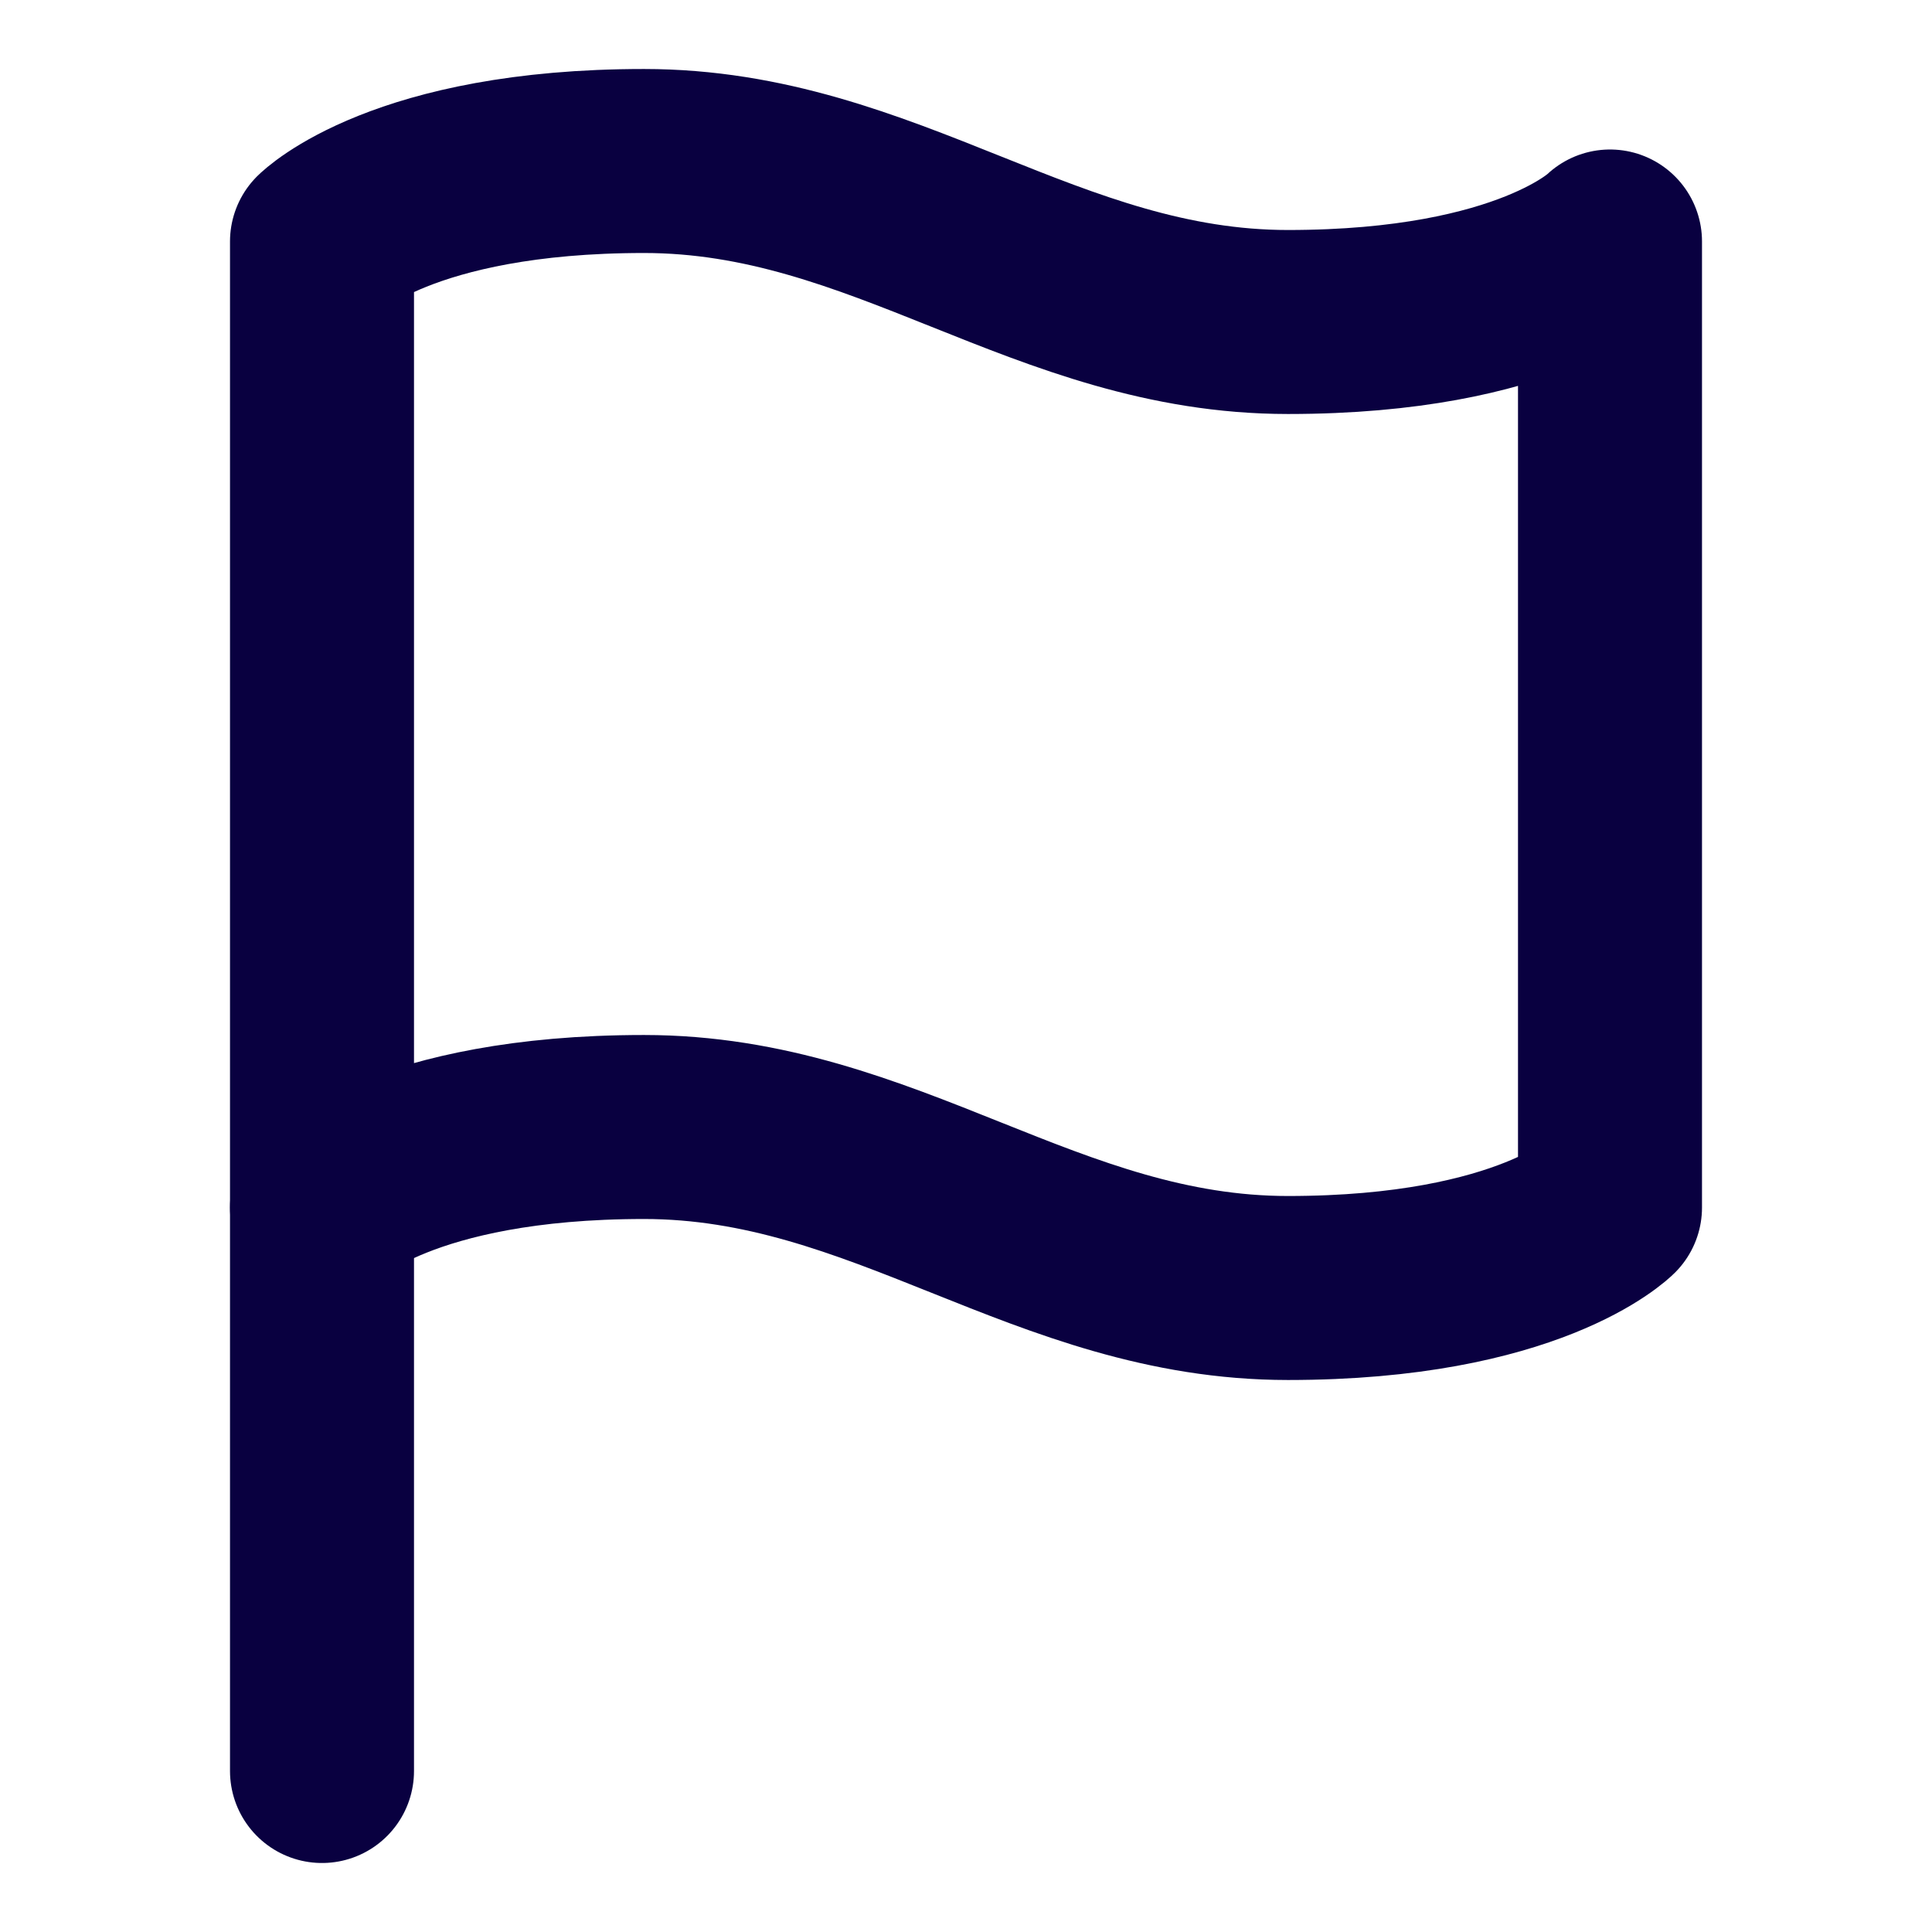
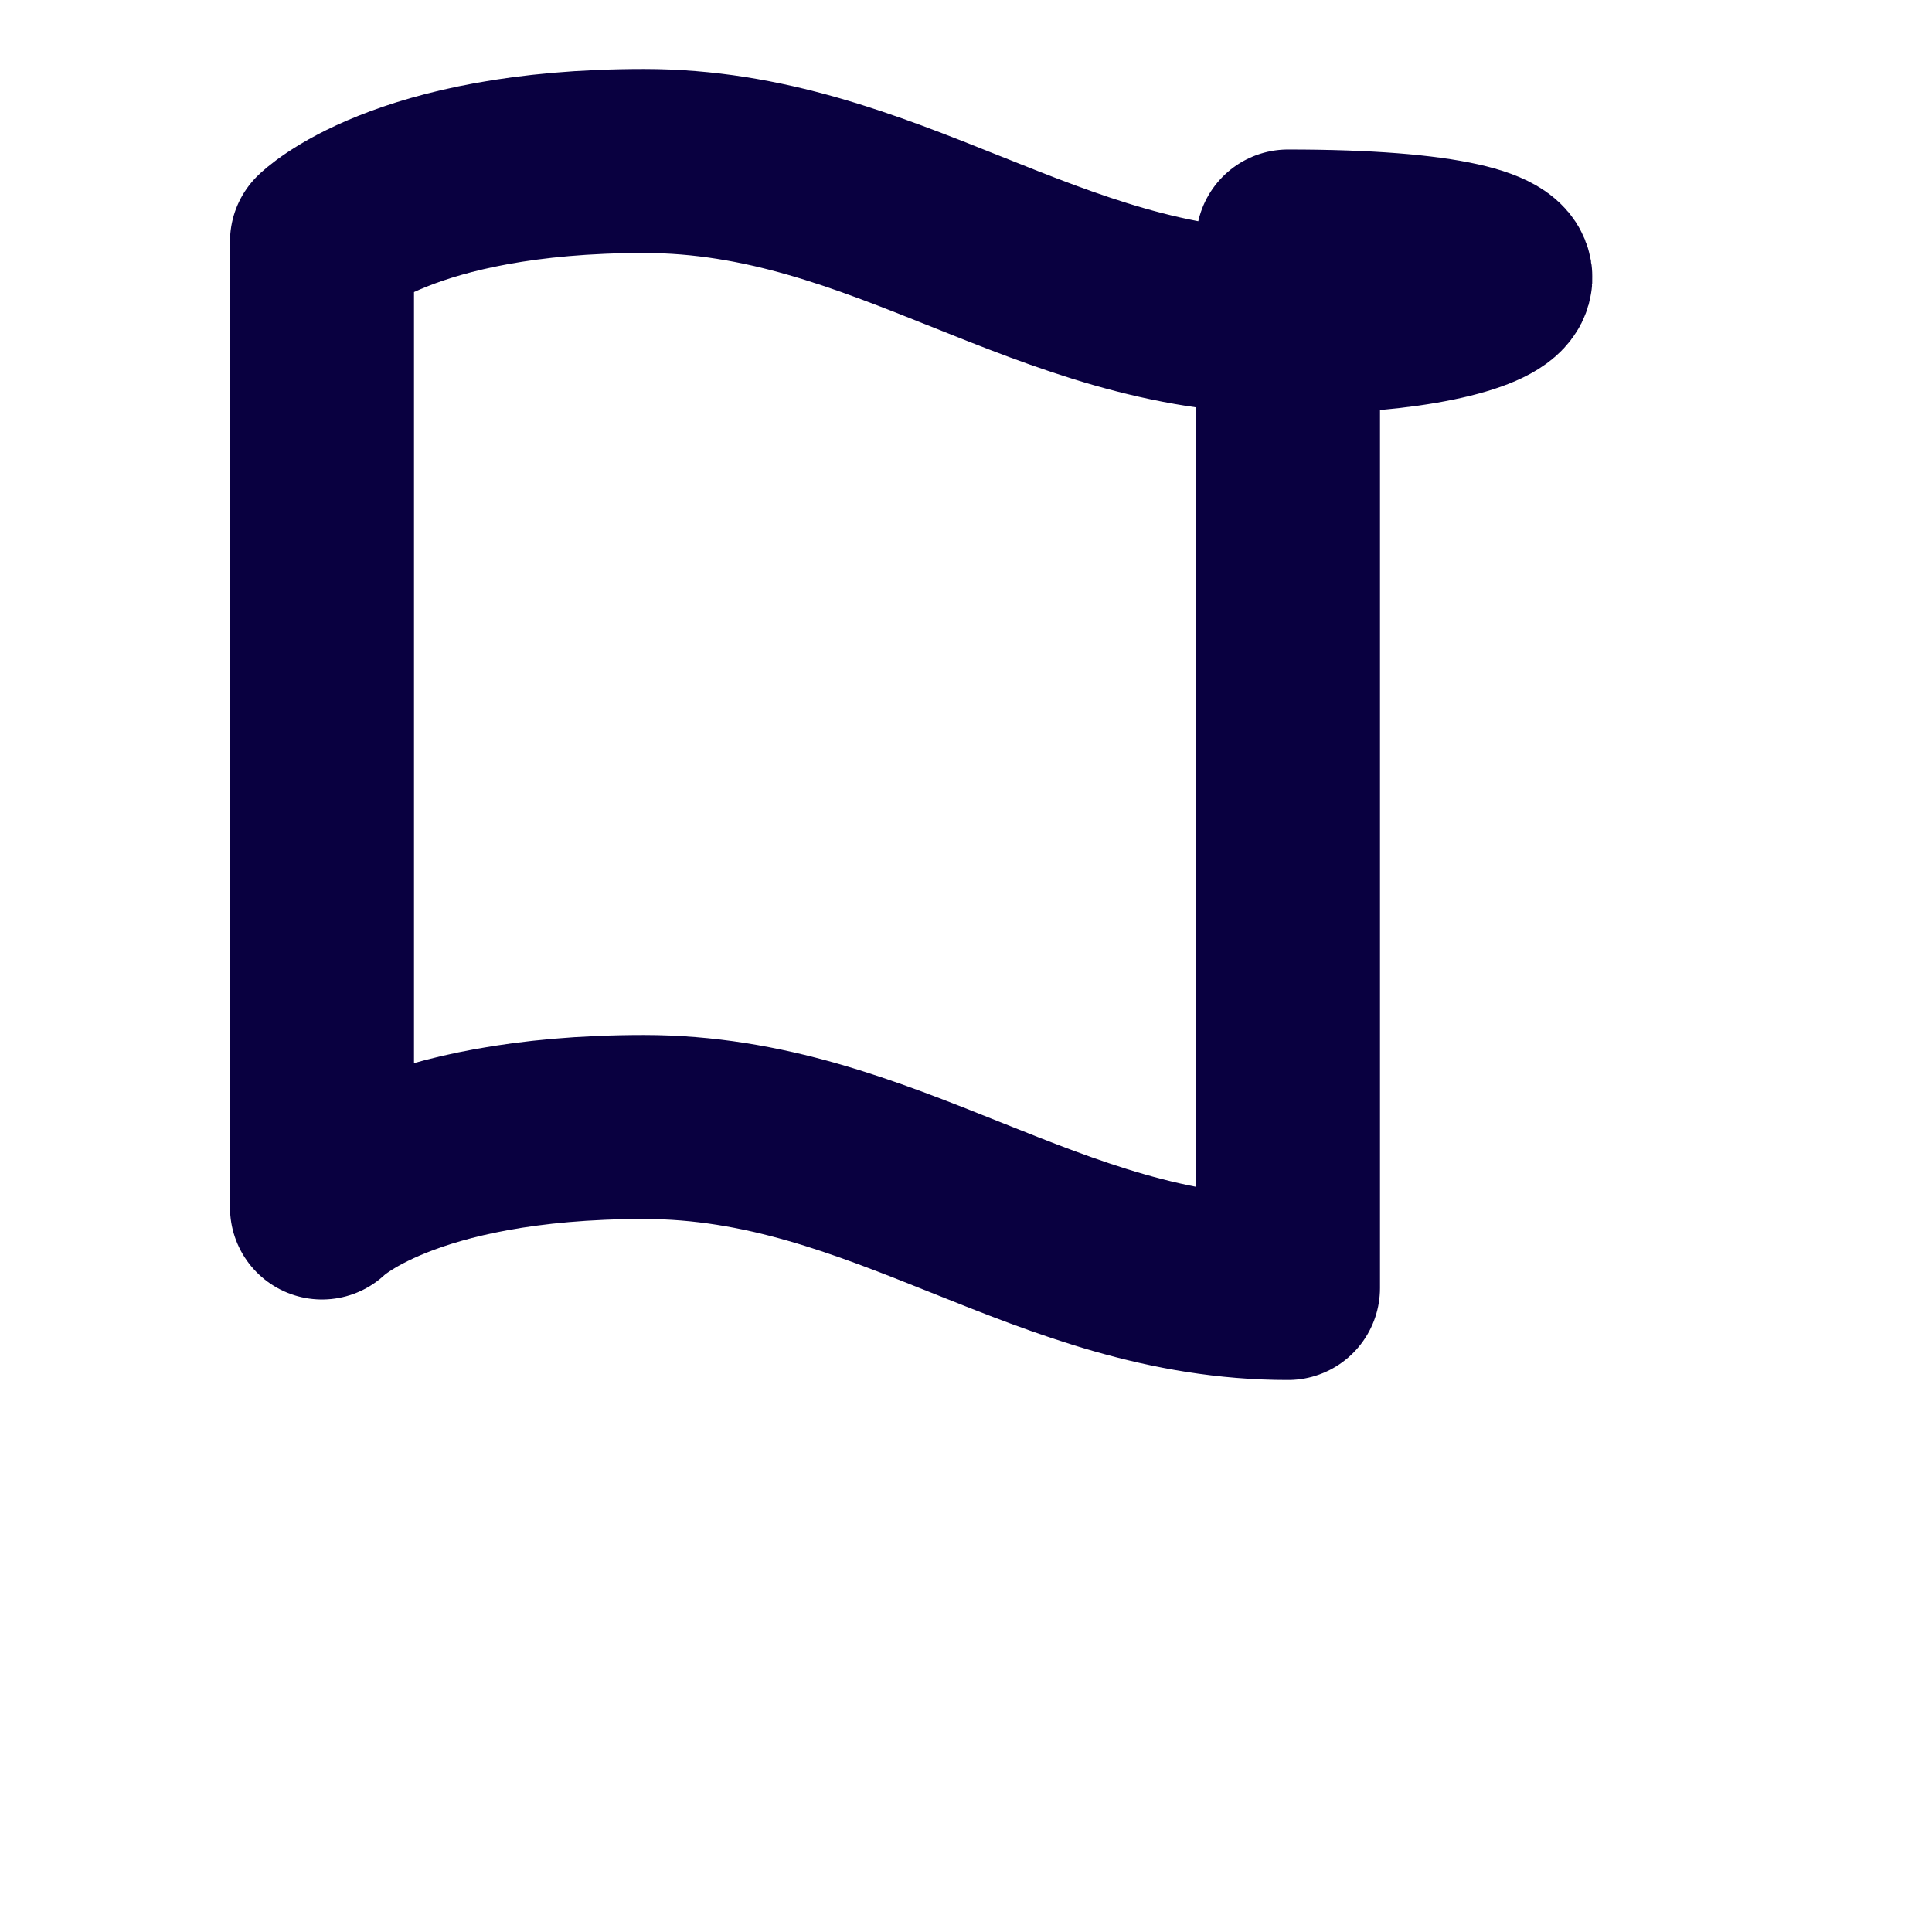
<svg xmlns="http://www.w3.org/2000/svg" width="21" height="21" viewBox="0 0 21 21" fill="none">
-   <path d="M3.5 13.125C3.5 13.125 4.375 12.25 7 12.25C9.625 12.25 11.375 14 14 14C16.625 14 17.5 13.125 17.5 13.125V2.625C17.5 2.625 16.625 3.5 14 3.5C11.375 3.5 9.625 1.75 7 1.75C4.375 1.75 3.5 2.625 3.5 2.625V13.125Z" stroke="#090040" stroke-width="2" stroke-linecap="round" stroke-linejoin="round" />
-   <path d="M3.5 19.25V13.125" stroke="#090040" stroke-width="2" stroke-linecap="round" stroke-linejoin="round" />
+   <path d="M3.5 13.125C3.5 13.125 4.375 12.25 7 12.25C9.625 12.25 11.375 14 14 14V2.625C17.5 2.625 16.625 3.5 14 3.5C11.375 3.5 9.625 1.75 7 1.75C4.375 1.75 3.5 2.625 3.5 2.625V13.125Z" stroke="#090040" stroke-width="2" stroke-linecap="round" stroke-linejoin="round" />
</svg>